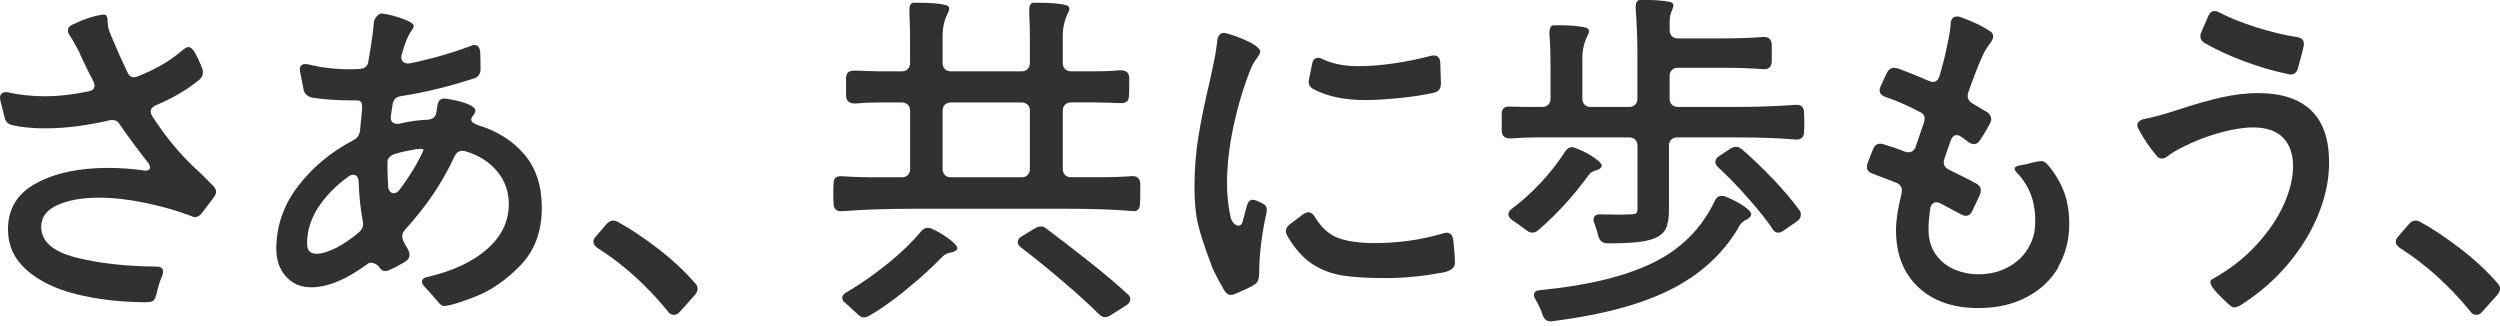
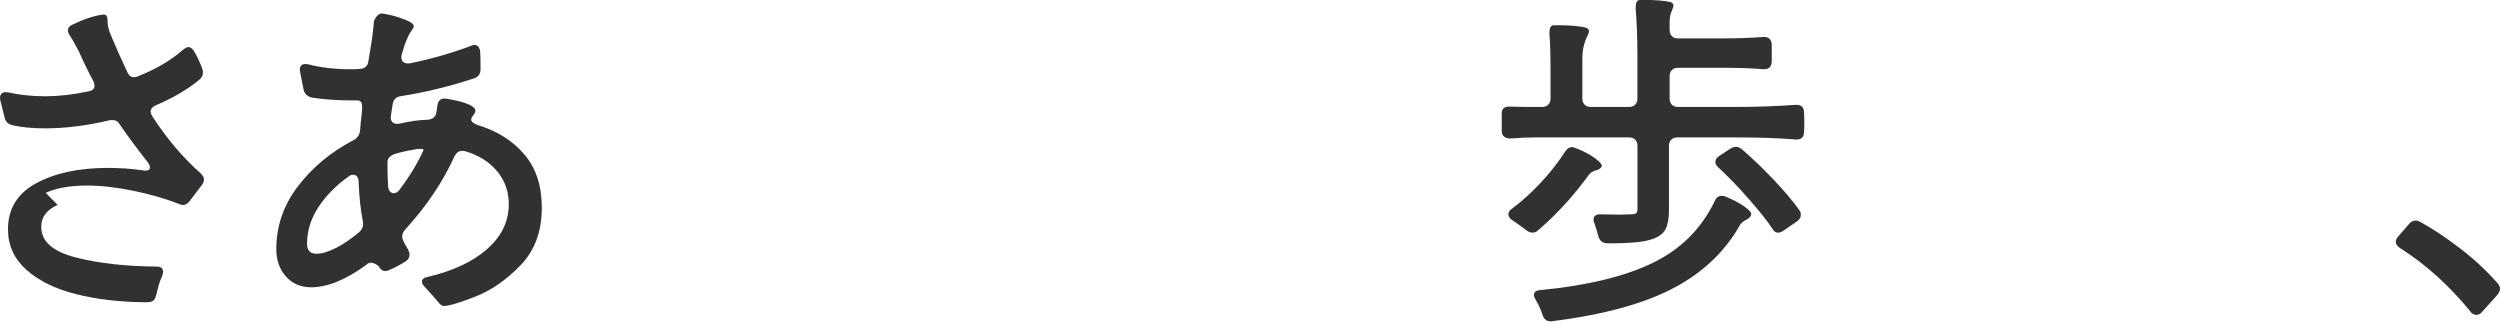
<svg xmlns="http://www.w3.org/2000/svg" id="_レイヤー_1" data-name="レイヤー 1" viewBox="0 0 375.5 49">
  <defs>
    <style>
      .cls-1 {
        isolation: isolate;
      }

      .cls-2 {
        fill: #323033;
      }
    </style>
  </defs>
  <g class="cls-1">
-     <path class="cls-2" d="M8.66,30.78c-1.65.73-2.47,1.82-2.47,3.28,0,2.18,1.72,3.72,5.15,4.6,3.43.88,7.49,1.34,12.17,1.38.66,0,.99.26.99.78,0,.17-.05.4-.16.68-.28.59-.52,1.33-.73,2.24-.17.8-.36,1.27-.57,1.4-.14.1-.3.17-.49.21-.19.03-.46.05-.81.05-3.78-.04-7.22-.44-10.32-1.22-3.1-.78-5.58-1.99-7.44-3.64-1.86-1.65-2.78-3.68-2.78-6.11,0-3.08,1.42-5.39,4.26-6.92s6.41-2.29,10.71-2.29c1.84,0,3.59.12,5.25.36.1.03.24.05.42.05.45,0,.68-.16.68-.47,0-.28-.12-.55-.36-.83-1.56-1.98-2.95-3.85-4.16-5.62-.24-.45-.62-.68-1.14-.68-.21,0-.36.02-.47.05-3.4.8-6.6,1.2-9.62,1.2-1.91,0-3.54-.16-4.89-.47-.66-.14-1.06-.54-1.2-1.2L.05,15.08l-.05-.31c0-.76.43-1.06,1.3-.88,1.7.38,3.54.57,5.51.57s4.12-.24,6.45-.73c.62-.1.94-.4.94-.88,0-.14-.07-.38-.21-.73-.66-1.21-1.39-2.7-2.18-4.47-.62-1.18-1.06-1.94-1.3-2.29-.21-.28-.31-.54-.31-.78,0-.38.22-.68.68-.88,1.7-.83,3.22-1.33,4.58-1.51h.16c.31,0,.49.21.52.62,0,.07.02.34.05.81.03.47.21,1.07.52,1.79.9,2.15,1.72,3.97,2.44,5.46.21.49.54.73.99.73.21,0,.42-.05.62-.16,2.7-1.07,4.94-2.39,6.71-3.95.35-.28.62-.42.83-.42.31,0,.61.23.88.68.42.69.81,1.54,1.2,2.55.07.14.1.35.1.62,0,.38-.17.73-.52,1.04-1.8,1.49-3.99,2.77-6.55,3.85-.52.24-.78.55-.78.94,0,.21.09.45.26.73,2.15,3.33,4.56,6.17,7.23,8.53l1.82,1.82c.35.35.52.66.52.94,0,.24-.1.52-.31.83-1.08,1.42-1.68,2.22-1.82,2.39-.31.42-.66.62-1.04.62-.17,0-.36-.05-.57-.16-2.08-.8-4.38-1.46-6.89-1.98-2.51-.52-4.85-.78-6.99-.78-2.46,0-4.52.36-6.16,1.09Z" />
+     <path class="cls-2" d="M8.66,30.78c-1.65.73-2.47,1.82-2.47,3.28,0,2.18,1.72,3.72,5.15,4.6,3.43.88,7.49,1.34,12.17,1.38.66,0,.99.26.99.78,0,.17-.05.4-.16.68-.28.59-.52,1.33-.73,2.24-.17.8-.36,1.27-.57,1.4-.14.1-.3.17-.49.21-.19.03-.46.05-.81.05-3.78-.04-7.22-.44-10.32-1.22-3.1-.78-5.58-1.99-7.44-3.64-1.86-1.65-2.78-3.68-2.78-6.11,0-3.08,1.42-5.39,4.26-6.92s6.41-2.29,10.71-2.29c1.84,0,3.59.12,5.25.36.1.03.24.05.42.05.45,0,.68-.16.68-.47,0-.28-.12-.55-.36-.83-1.56-1.98-2.95-3.85-4.16-5.62-.24-.45-.62-.68-1.14-.68-.21,0-.36.02-.47.05-3.4.8-6.6,1.2-9.62,1.2-1.91,0-3.54-.16-4.89-.47-.66-.14-1.06-.54-1.2-1.2L.05,15.08l-.05-.31c0-.76.43-1.06,1.3-.88,1.7.38,3.54.57,5.51.57s4.12-.24,6.45-.73c.62-.1.94-.4.94-.88,0-.14-.07-.38-.21-.73-.66-1.21-1.39-2.7-2.18-4.47-.62-1.18-1.06-1.94-1.3-2.29-.21-.28-.31-.54-.31-.78,0-.38.22-.68.68-.88,1.7-.83,3.22-1.33,4.58-1.51h.16c.31,0,.49.21.52.62,0,.07.02.34.05.81.03.47.21,1.07.52,1.79.9,2.15,1.72,3.97,2.44,5.46.21.49.54.73.99.73.21,0,.42-.05.62-.16,2.7-1.07,4.94-2.39,6.71-3.95.35-.28.62-.42.83-.42.31,0,.61.23.88.68.42.69.81,1.54,1.2,2.55.07.14.1.35.1.62,0,.38-.17.73-.52,1.04-1.8,1.49-3.99,2.77-6.55,3.85-.52.24-.78.55-.78.94,0,.21.09.45.26.73,2.15,3.33,4.56,6.17,7.23,8.53c.35.35.52.66.52.94,0,.24-.1.52-.31.83-1.08,1.42-1.68,2.22-1.82,2.39-.31.42-.66.62-1.04.62-.17,0-.36-.05-.57-.16-2.08-.8-4.38-1.46-6.89-1.98-2.51-.52-4.85-.78-6.99-.78-2.46,0-4.52.36-6.16,1.09Z" />
    <path class="cls-2" d="M70.77,17.94c0,.31.31.59.94.83,2.91.87,5.25,2.33,7.02,4.39s2.65,4.74,2.65,8.03c0,3.57-1.07,6.46-3.2,8.66-2.13,2.2-4.4,3.77-6.81,4.71-2.41.94-3.98,1.4-4.71,1.4-.24,0-.52-.19-.83-.57-.45-.55-1.11-1.3-1.98-2.24-.31-.31-.47-.59-.47-.83,0-.38.29-.62.88-.73,3.81-.9,6.79-2.3,8.94-4.21,2.15-1.91,3.22-4.14,3.22-6.71,0-1.91-.59-3.56-1.77-4.97-1.18-1.4-2.77-2.4-4.78-2.99-.1-.03-.26-.05-.47-.05-.49,0-.87.28-1.14.83-1.73,3.81-4.19,7.47-7.38,10.97-.31.35-.47.69-.47,1.04,0,.17.05.4.16.68.14.31.38.75.73,1.3.14.28.21.54.21.78,0,.42-.19.75-.57.99-.83.52-1.65.95-2.45,1.3-.21.1-.42.16-.62.16-.42,0-.76-.26-1.04-.78-.42-.31-.78-.47-1.09-.47-.24,0-.43.07-.57.21-3.16,2.32-5.96,3.48-8.42,3.48-1.56,0-2.83-.54-3.79-1.61-.97-1.07-1.46-2.46-1.46-4.16,0-3.4,1.07-6.52,3.22-9.36,2.15-2.84,4.94-5.17,8.37-6.97.55-.28.88-.75.99-1.4.07-.97.14-1.7.21-2.18l.1-1.09v-.36c0-.62-.23-.94-.68-.94h-.88c-2.18,0-4.18-.14-5.98-.42-.69-.17-1.11-.57-1.25-1.2-.31-1.56-.49-2.44-.52-2.65l-.05-.31c0-.59.28-.88.83-.88.21,0,.36.02.47.05,1.94.49,4,.73,6.19.73.69,0,1.2-.02,1.51-.05.76-.03,1.2-.42,1.3-1.14l.31-1.87c.31-1.91.48-3.29.52-4.16.14-.35.32-.63.55-.86s.48-.32.75-.29c1.07.17,2.03.42,2.86.73,1.21.42,1.82.8,1.82,1.14,0,.17-.06.34-.18.49-.12.16-.2.27-.23.34-.45.62-.88,1.68-1.3,3.17l-.1.31c-.1.45-.04.8.18,1.04.23.24.58.33,1.07.26,3.22-.66,6.26-1.53,9.1-2.6.21-.1.4-.16.57-.16.52,0,.81.36.88,1.09.03.55.05,1.4.05,2.55,0,.73-.35,1.2-1.04,1.4-3.71,1.21-7.35,2.1-10.92,2.65-.73.1-1.14.52-1.25,1.25l-.26,1.72c-.07.45.03.78.29.99s.62.26,1.07.16c1.49-.35,2.86-.54,4.11-.57.8-.07,1.25-.42,1.35-1.04l.16-.99c.07-.87.52-1.25,1.35-1.14,1.46.24,2.55.52,3.28.83.73.31,1.09.64,1.09.99,0,.21-.16.5-.47.88-.1.14-.16.28-.16.42ZM50.44,37.26c1.11-.57,2.27-1.36,3.48-2.37.42-.38.62-.78.62-1.2,0-.21-.02-.36-.05-.47-.35-1.84-.55-3.8-.62-5.88-.04-.73-.31-1.09-.83-1.09-.24,0-.47.09-.68.26-1.91,1.35-3.42,2.9-4.55,4.63-1.13,1.73-1.69,3.55-1.69,5.46,0,1.01.47,1.51,1.4,1.51.83,0,1.8-.29,2.91-.86ZM58.58,28.76c.16.17.34.26.55.26.35,0,.64-.17.88-.52,1.52-2.01,2.72-3.99,3.59-5.93.03-.07,0-.12-.1-.16-.1-.03-.24-.05-.42-.05-.35,0-.73.05-1.14.16-.9.14-1.8.35-2.7.62-.69.28-1.04.68-1.04,1.2v.88c0,.62.03,1.56.1,2.81.03.31.13.56.29.73Z" />
-     <path class="cls-2" d="M100.31,46.75c-3.22-3.92-6.73-7.07-10.5-9.46-.45-.28-.68-.61-.68-.99,0-.28.12-.54.36-.78l1.66-1.92c.28-.31.59-.47.94-.47.24,0,.49.07.73.21,1.84,1.01,3.83,2.33,5.98,3.98,2.15,1.65,4.02,3.39,5.62,5.23.24.24.36.52.36.83,0,.28-.14.59-.42.94l-2.29,2.55c-.24.28-.52.42-.83.42-.38,0-.69-.17-.94-.52Z" />
-     <path class="cls-2" d="M136.75,31.36c-3.64,0-7.05.12-10.24.36-.42.04-.74-.04-.96-.23-.23-.19-.34-.48-.34-.86-.04-.35-.05-.88-.05-1.61s.02-1.2.05-1.51c0-.76.42-1.11,1.25-1.04,1.35.1,2.86.16,4.52.16h4.47c.38,0,.68-.11.91-.34.22-.23.34-.53.34-.91v-8.74c0-.38-.11-.68-.34-.91-.23-.22-.53-.34-.91-.34h-3.48c-1.21,0-2.39.05-3.54.16-.87,0-1.32-.38-1.35-1.14v-2.76c.03-.69.42-1.04,1.14-1.04.8,0,1.4.02,1.82.05l1.92.05h3.48c.38,0,.68-.11.91-.34.22-.23.34-.53.34-.91v-3.8c0-.97-.04-2.29-.1-3.95v-.21c0-.66.19-1.02.57-1.09h.73c1.87,0,3.28.12,4.21.36.31.1.47.28.47.52,0,.21-.07.43-.21.68-.52,1.04-.78,2.17-.78,3.38v4.11c0,.38.11.68.34.91.22.23.53.34.91.34h10.61c.38,0,.68-.11.91-.34.22-.23.34-.53.34-.91v-3.8c0-.97-.04-2.29-.1-3.95v-.21c0-.66.19-1.02.57-1.09h.73c1.91,0,3.33.12,4.26.36.31.1.47.28.47.52,0,.21-.07.43-.21.68-.52,1.04-.78,2.17-.78,3.38v4.11c0,.38.11.68.34.91s.53.34.91.34h3.69c1.28,0,2.51-.05,3.69-.16.87,0,1.32.36,1.35,1.09v1.4c0,.66-.02,1.13-.05,1.4,0,.69-.36,1.04-1.09,1.04-.8,0-1.42-.02-1.87-.05l-2.03-.05h-3.69c-.38,0-.68.11-.91.34-.23.23-.34.53-.34.91v8.74c0,.38.11.68.34.91s.53.34.91.34h4.52c1.56,0,3.07-.05,4.52-.16.83-.07,1.28.29,1.35,1.09v1.46c0,.73-.02,1.27-.05,1.61,0,.38-.1.67-.29.86s-.44.27-.75.23c-2.7-.24-6.21-.36-10.5-.36h-22.93ZM130.56,47.42c-.28.17-.54.26-.78.26-.31,0-.62-.16-.94-.47l-1.82-1.66c-.35-.24-.52-.52-.52-.83s.22-.59.68-.83c2.15-1.28,4.22-2.73,6.21-4.34,1.99-1.61,3.63-3.2,4.91-4.76.31-.38.66-.57,1.04-.57.24,0,.47.05.68.16,1.11.52,2.06,1.11,2.86,1.77.8.66,1.07,1.11.83,1.35-.21.21-.45.34-.73.39-.28.05-.54.12-.78.21-.24.09-.55.34-.94.75-1.53,1.53-2.84,2.74-3.95,3.64-2.36,2.04-4.61,3.69-6.76,4.94ZM154.35,15.73c-.23-.22-.53-.34-.91-.34h-10.61c-.38,0-.68.11-.91.34s-.34.53-.34.91v8.74c0,.38.11.68.34.91.22.23.53.34.91.34h10.61c.38,0,.68-.11.91-.34.22-.23.34-.53.34-.91v-8.74c0-.38-.11-.68-.34-.91ZM169.35,44.15c.28.24.42.5.42.78,0,.38-.21.69-.62.94l-2.39,1.51c-.28.17-.54.26-.78.26-.31,0-.62-.16-.94-.47-1.35-1.35-3.1-2.95-5.25-4.78-2.15-1.84-4.28-3.57-6.4-5.2-.35-.24-.52-.52-.52-.83,0-.35.21-.64.62-.88l1.98-1.2c.28-.17.55-.26.83-.26.35,0,.61.09.78.26,1.73,1.28,4,3.03,6.81,5.25,2.22,1.77,4.04,3.31,5.46,4.63Z" />
-     <path class="cls-2" d="M184.92,44.3c-.45,0-.82-.26-1.09-.78-.07-.1-.15-.25-.23-.44-.09-.19-.2-.37-.34-.55-.31-.59-.6-1.14-.86-1.66-.26-.52-.46-1.01-.6-1.46-.87-2.29-1.48-4.19-1.85-5.69-.36-1.51-.54-3.39-.54-5.64,0-2.67.21-5.26.62-7.77.42-2.51.97-5.19,1.66-8.03.55-2.53.87-4.07.94-4.63l.21-1.51c.03-.45.16-.78.39-.99s.55-.26.96-.16c1.25.35,2.46.82,3.64,1.4.97.55,1.46,1.01,1.46,1.35,0,.21-.18.55-.54,1.04-.37.49-.67,1.02-.91,1.61-1.04,2.6-1.89,5.43-2.55,8.48s-.99,5.93-.99,8.63c0,1.91.19,3.66.57,5.25.1.35.27.62.49.83.22.21.44.31.65.31.31,0,.52-.19.62-.57l.37-1.4.31-1.09c.14-.55.43-.83.88-.83.14,0,.38.07.73.21l.52.26c.55.21.83.55.83,1.04,0,.21-.02.38-.05.52-.31,1.28-.57,2.75-.78,4.39s-.31,3.15-.31,4.5c0,.52-.06.93-.18,1.22-.12.29-.37.55-.75.75-.76.42-1.66.83-2.7,1.25-.21.1-.4.16-.57.16ZM201.62,41.37c-1.66-.26-3.18-.84-4.55-1.74-1.37-.9-2.61-2.31-3.72-4.21-.14-.24-.21-.49-.21-.73,0-.35.19-.68.57-.99l2.08-1.56c.28-.17.52-.26.73-.26.38,0,.71.24.99.73,1,1.63,2.2,2.69,3.59,3.17,1.39.49,3.17.73,5.36.73,3.61,0,7.04-.49,10.3-1.46.21-.07.38-.1.52-.1.55,0,.88.35.99,1.04.03.31.09.84.16,1.59.07.75.1,1.38.1,1.9,0,.73-.61,1.21-1.82,1.46-3.02.55-5.86.83-8.53.83s-4.89-.13-6.55-.39ZM197.35,13.42c-.66-.31-.9-.83-.73-1.56l.47-2.29c.1-.59.4-.88.88-.88.24,0,.49.07.73.21,1.46.69,3.24,1.04,5.36,1.04,1.66,0,3.48-.15,5.43-.44,1.96-.29,3.77-.67,5.43-1.12.1-.03.24-.05.42-.05.62,0,.95.36.99,1.09l.1,3.12c0,.73-.31,1.18-.94,1.35-1.42.35-3.17.62-5.25.83s-3.8.31-5.15.31c-3.12,0-5.7-.54-7.75-1.61Z" />
    <path class="cls-2" d="M245.61,20.98c-.23-.22-.53-.34-.91-.34h-13.94c-1.32,0-2.6.05-3.85.16-.87,0-1.32-.36-1.35-1.09v-2.76c.04-.62.4-.94,1.09-.94l2.65.05h2.34c.38,0,.68-.11.91-.34.22-.22.34-.53.34-.91v-4.78c0-1.73-.05-3.38-.16-4.94v-.21c0-.66.19-1.02.57-1.09h.73c1.84,0,3.22.12,4.16.36.31.1.47.28.47.52,0,.21-.07.43-.21.68-.52,1.04-.78,2.17-.78,3.38v6.08c0,.38.11.69.34.91.22.23.53.34.91.34h5.77c.38,0,.68-.11.91-.34s.34-.53.34-.91v-6.66c0-2.25-.09-4.54-.26-6.86v-.21c0-.69.21-1.06.62-1.09h.73c1.63,0,2.91.1,3.85.31.31.1.47.28.47.52,0,.14-.07.38-.21.73-.24.49-.36,1.06-.36,1.72v1.25c0,.38.11.69.34.91.22.23.53.34.91.34h6.34c2.43,0,4.56-.07,6.4-.21.83-.07,1.28.29,1.35,1.09v2.65c-.07.8-.52,1.16-1.35,1.09-1.63-.14-3.76-.21-6.4-.21h-6.34c-.38,0-.69.11-.91.34s-.34.53-.34.91v3.38c0,.38.11.69.34.91.22.23.53.34.91.34h8.79c2.95,0,5.89-.1,8.84-.31.42-.03.74.04.96.23.22.19.34.48.34.86.03.31.05.82.05,1.51s-.02,1.2-.05,1.51c0,.38-.11.67-.34.86-.23.19-.55.27-.96.23-2.5-.21-5.46-.31-8.89-.31h-8.84c-.38,0-.68.11-.91.34s-.34.53-.34.91v9.67c0,1.21-.16,2.14-.47,2.78-.31.64-.9,1.14-1.77,1.48-.73.28-1.63.47-2.71.57-1.07.1-2.5.16-4.26.16-.73,0-1.2-.36-1.4-1.09-.1-.42-.29-1.04-.57-1.87-.1-.21-.16-.42-.16-.62,0-.24.09-.43.26-.57.17-.14.4-.21.68-.21l2.91.05,1.77-.05c.38,0,.64-.05.78-.16.14-.1.21-.31.21-.62v-9.52c0-.38-.11-.68-.34-.91ZM231.03,34.58c-.24.24-.52.36-.83.36-.35,0-.66-.12-.94-.36-.87-.66-1.58-1.16-2.13-1.51-.38-.28-.57-.57-.57-.88s.17-.59.52-.83c1.53-1.14,2.98-2.46,4.37-3.95,1.39-1.49,2.58-3.02,3.59-4.58.31-.49.66-.73,1.04-.73.21,0,.42.05.62.16,1.11.42,2.07.92,2.88,1.51.81.59,1.14,1.02.96,1.3-.17.24-.4.4-.68.47-.28.07-.53.17-.75.29-.23.12-.49.42-.81.91-1.11,1.46-1.98,2.53-2.6,3.22-1.6,1.8-3.16,3.35-4.68,4.63ZM233.16,48.26h-.26c-.59,0-.99-.31-1.2-.94-.24-.76-.59-1.53-1.04-2.29-.17-.28-.26-.52-.26-.73,0-.45.33-.69.99-.73,7.07-.69,12.71-2.06,16.9-4.11,4.19-2.04,7.28-5.13,9.26-9.26.21-.52.55-.78,1.04-.78.24,0,.43.04.57.1,1.11.45,2.06.95,2.86,1.51s1.13.99.99,1.3c-.14.28-.35.49-.62.62s-.52.29-.73.47c-.21.17-.45.54-.73,1.09-2.18,3.54-5.2,6.36-9.05,8.48-4.51,2.5-10.75,4.25-18.72,5.25ZM258.12,25.17c-.31-.28-.47-.55-.47-.83,0-.38.21-.69.62-.94l1.66-1.09c.28-.17.55-.26.83-.26s.59.14.94.42c1.63,1.42,3.21,2.95,4.76,4.58,1.54,1.63,2.8,3.12,3.77,4.47.17.21.26.45.26.73,0,.38-.19.71-.57.99l-2.03,1.4c-.31.21-.59.31-.83.31-.28,0-.52-.14-.73-.42-.83-1.28-2.08-2.86-3.74-4.73-1.42-1.63-2.91-3.17-4.47-4.63Z" />
-     <path class="cls-2" d="M309.2,40.09c-1.09,1.91-2.68,3.42-4.76,4.52-2.08,1.11-4.51,1.66-7.28,1.66-3.81,0-6.83-1.05-9.05-3.15-2.22-2.1-3.33-4.95-3.33-8.55,0-1.46.28-3.29.83-5.51.03-.1.05-.26.05-.47,0-.52-.28-.9-.83-1.14l-3.54-1.35c-.59-.21-.88-.54-.88-.99,0-.24.03-.43.1-.57.35-.97.62-1.68.83-2.13.21-.55.57-.83,1.09-.83.07,0,.24.03.52.1.97.28,2.03.64,3.17,1.09.14.07.33.1.57.1.49,0,.83-.28,1.04-.83l1.25-3.64c.07-.28.1-.47.1-.57,0-.49-.26-.83-.78-1.04-1.77-.94-3.48-1.68-5.15-2.24-.55-.21-.83-.54-.83-.99,0-.21.05-.42.16-.62l.94-2.03c.28-.49.64-.73,1.09-.73.1,0,.29.04.57.1,1.66.62,3.21,1.25,4.63,1.87.21.1.42.16.62.16.45,0,.78-.29.99-.88l.57-2.08.26-1.04c.45-2.01.71-3.36.78-4.06.03-.17.05-.4.05-.68.07-.73.38-1.09.94-1.09.21,0,.37.02.47.05,1.98.73,3.47,1.44,4.47,2.13.35.17.52.47.52.88,0,.21-.16.54-.47.99-.42.52-.8,1.14-1.14,1.87-.66,1.49-1.37,3.31-2.13,5.46-.07.28-.1.47-.1.57,0,.42.22.78.68,1.09l2.29,1.35c.38.31.57.64.57.99,0,.24-.07.49-.21.73-.35.69-.83,1.51-1.46,2.44-.24.42-.55.62-.94.62-.24,0-.52-.1-.83-.31-.42-.35-.75-.59-.99-.73-.24-.21-.5-.31-.78-.31-.38,0-.68.28-.88.83l-.94,2.7c-.07.28-.1.47-.1.57,0,.45.26.82.78,1.09,1.87.9,3.24,1.6,4.11,2.08.45.24.68.59.68,1.04,0,.17-.05.4-.16.68l-1.14,2.44c-.21.45-.52.68-.94.68-.24,0-.49-.07-.73-.21l-3.02-1.61c-.28-.14-.5-.21-.68-.21-.24,0-.45.09-.62.26s-.28.42-.31.73c-.17,1.14-.26,2.15-.26,3.02,0,1.56.37,2.85,1.12,3.87s1.69,1.77,2.83,2.24c1.14.47,2.31.7,3.48.7,1.7,0,3.19-.35,4.47-1.04,1.28-.69,2.27-1.59,2.96-2.7.69-1.11,1.07-2.25,1.14-3.43.1-1.63-.06-3.1-.49-4.42-.43-1.32-1.15-2.51-2.16-3.59-.28-.28-.42-.5-.42-.68,0-.24.29-.42.88-.52.69-.1,1.32-.24,1.87-.42.69-.14,1.11-.21,1.25-.21.35,0,.68.19.99.57,1.11,1.32,1.92,2.68,2.44,4.08.52,1.4.78,3.01.78,4.81,0,2.36-.55,4.49-1.64,6.4Z" />
-     <path class="cls-2" d="M335.63,46.18c-.17,0-.34-.05-.49-.16-.16-.1-.36-.28-.62-.52-.26-.24-.46-.43-.6-.57-1.28-1.21-1.92-2.06-1.92-2.55,0-.21.1-.36.31-.47,2.57-1.42,4.76-3.12,6.58-5.1,1.82-1.98,3.2-4,4.13-6.08s1.4-4,1.4-5.77-.5-3.27-1.51-4.29c-1.01-1.02-2.51-1.53-4.52-1.53-1.46,0-3.16.28-5.1.83s-3.73,1.25-5.36,2.08c-.87.42-1.65.88-2.34,1.4-.28.24-.57.36-.88.36-.35,0-.64-.17-.88-.52-.94-1.11-1.8-2.39-2.6-3.85-.14-.28-.21-.48-.21-.62,0-.45.33-.76.99-.94,1.32-.24,3.03-.71,5.15-1.4,2.39-.8,4.56-1.41,6.5-1.85,1.94-.43,3.78-.65,5.51-.65,3.47,0,6.11.86,7.93,2.57s2.73,4.34,2.73,7.88c0,2.46-.51,4.99-1.54,7.59-1.02,2.6-2.53,5.11-4.52,7.51-1.99,2.41-4.41,4.51-7.25,6.32l-.42.21c-.14.07-.29.1-.47.1ZM343.69,11.13c-2.08-.42-4.26-1.05-6.55-1.9-2.29-.85-4.3-1.78-6.03-2.78-.42-.28-.62-.61-.62-.99,0-.21.05-.43.16-.68l1.04-2.39c.21-.49.52-.73.94-.73.24,0,.49.07.73.21,1.49.8,3.35,1.54,5.56,2.24,2.22.69,4.25,1.18,6.08,1.46.69.1,1.04.43,1.04.99,0,.21-.02.36-.05.47-.14.66-.42,1.72-.83,3.17-.17.66-.54.99-1.09.99-.17,0-.29-.02-.36-.05Z" />
    <path class="cls-2" d="M371.03,46.75c-3.22-3.92-6.73-7.07-10.5-9.46-.45-.28-.68-.61-.68-.99,0-.28.12-.54.36-.78l1.66-1.92c.28-.31.59-.47.94-.47.24,0,.49.07.73.21,1.84,1.01,3.83,2.33,5.98,3.98,2.15,1.65,4.02,3.39,5.62,5.23.24.24.36.52.36.83,0,.28-.14.59-.42.94l-2.29,2.55c-.24.28-.52.42-.83.42-.38,0-.69-.17-.94-.52Z" />
  </g>
</svg>